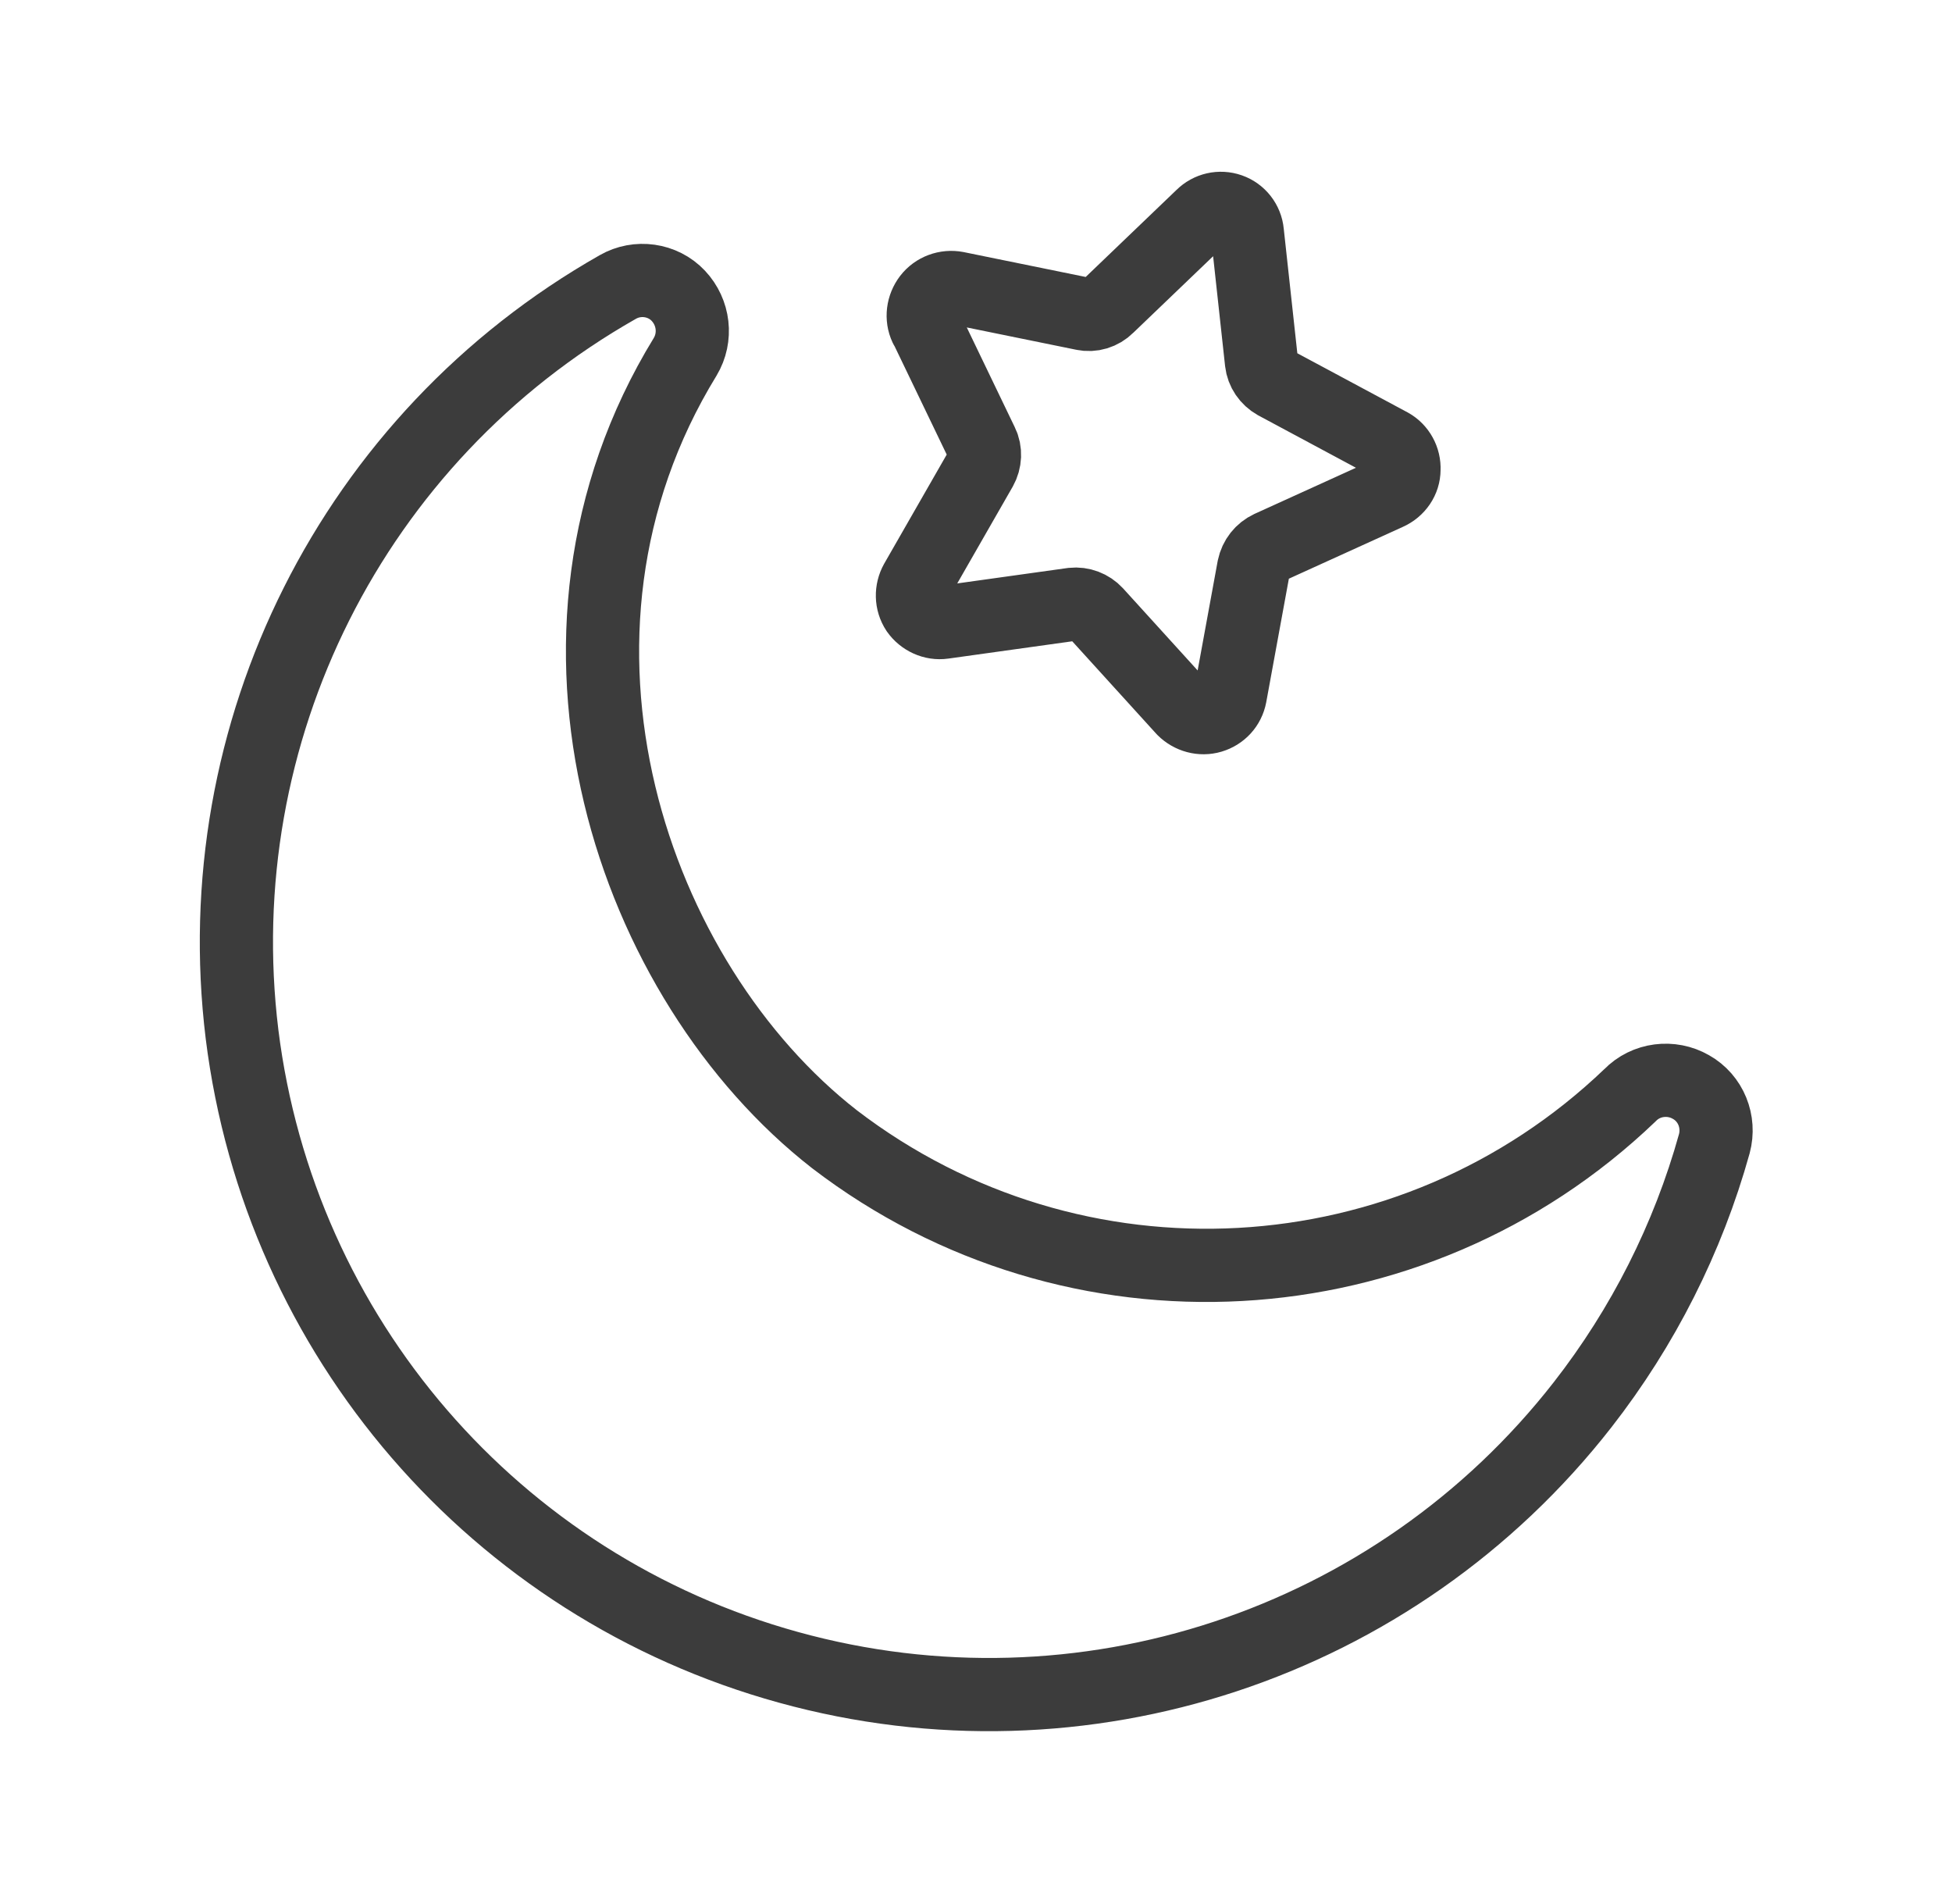
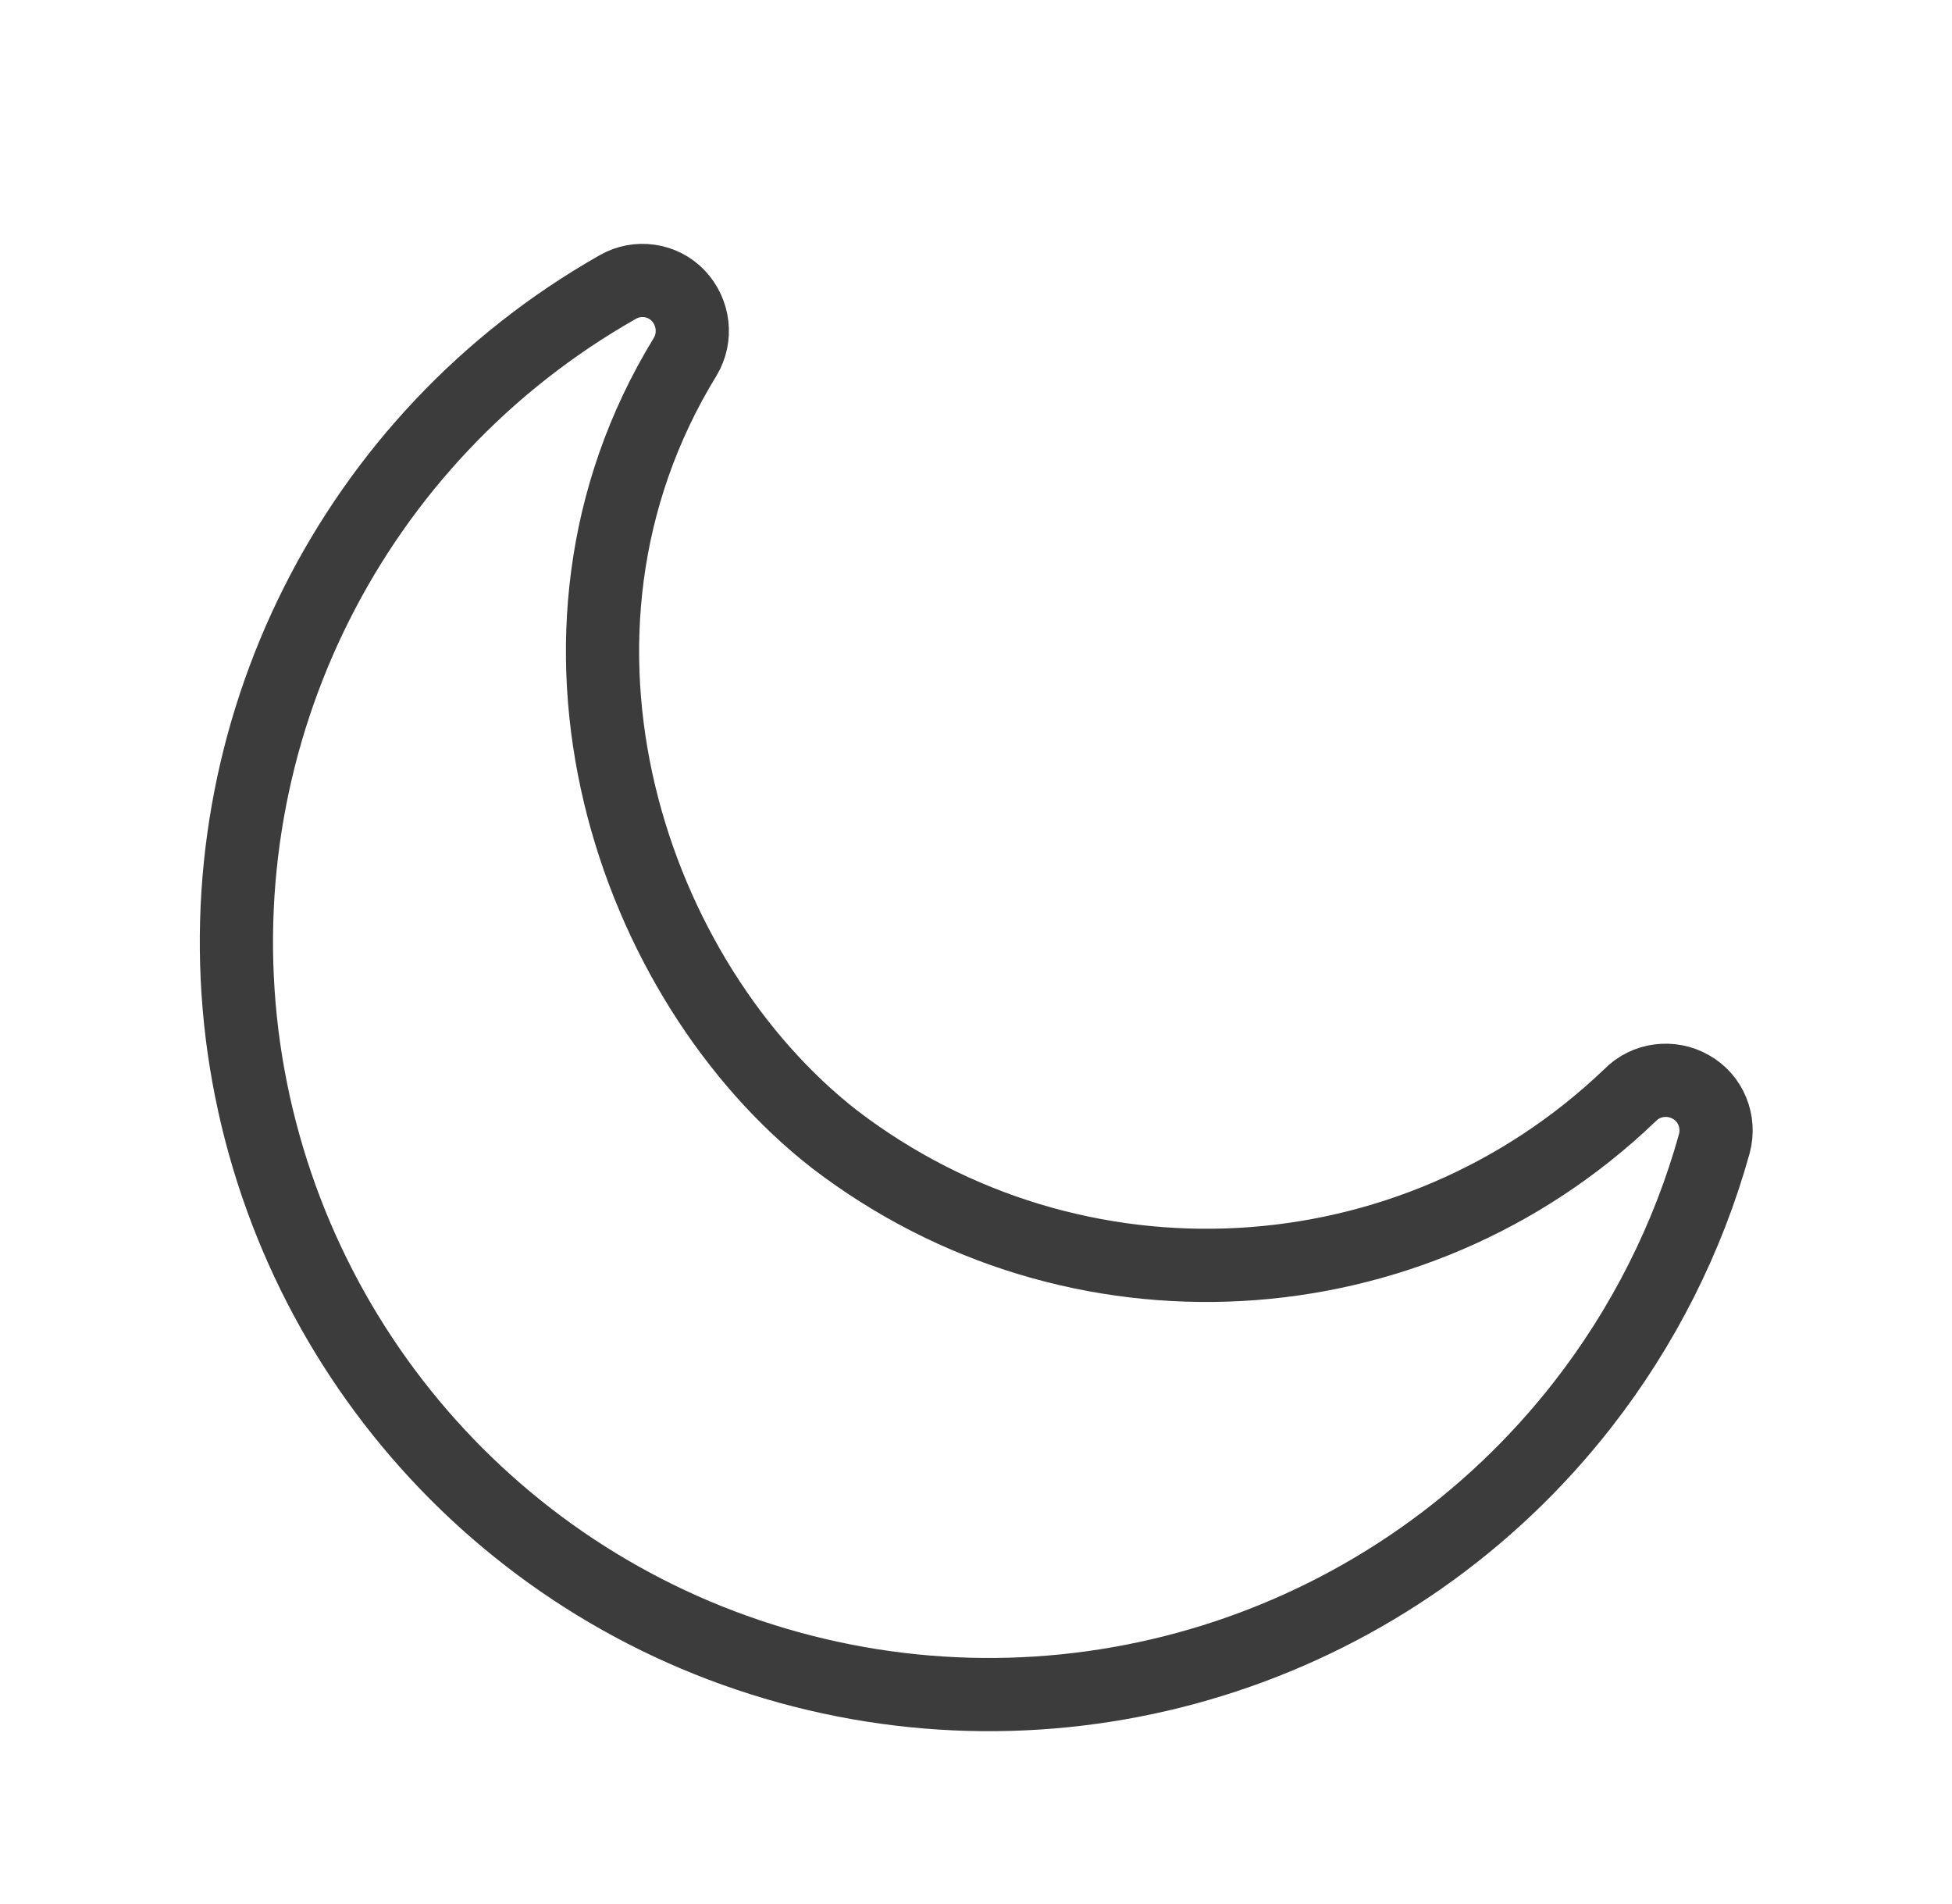
<svg xmlns="http://www.w3.org/2000/svg" viewBox="0 0 40 39" version="1.1" id="Ebene_1">
  <defs>
    <style>
      .st0 {
        fill: none;
        stroke: #3c3c3c;
        stroke-linecap: round;
        stroke-linejoin: round;
        stroke-width: 1.5px;
      }
    </style>
  </defs>
-   <path d="M18.97,6.7c-.09-.19-.06-.42.07-.59.13-.17.35-.25.56-.21l2.6.53c.18.04.37-.02.5-.15l1.93-1.85c.15-.15.37-.2.57-.13.2.07.34.25.36.46l.29,2.66c.02.18.13.34.29.43l2.35,1.26c.18.1.29.3.28.51,0,.21-.13.4-.33.49l-2.42,1.1c-.17.08-.29.23-.33.42l-.48,2.62c-.04.21-.19.37-.39.43-.2.06-.42,0-.57-.15l-1.79-1.97c-.12-.13-.3-.2-.48-.18l-2.65.37c-.21.03-.42-.07-.54-.24-.12-.18-.12-.41-.02-.59l1.33-2.32c.09-.16.1-.36.02-.52l-1.15-2.39Z" class="st0" />
-   <path d="M17.1,23.34c-4.13-3.22-6.59-10.27-3.06-16.03.24-.4.18-.91-.14-1.25-.32-.34-.84-.41-1.24-.18-5.43,3.08-8.46,9.12-7.7,15.31.77,6.19,5.18,11.31,11.2,12.97,6.01,1.66,12.43-.46,16.27-5.38,1.24-1.59,2.16-3.41,2.7-5.35.12-.45-.07-.93-.48-1.16-.4-.23-.92-.17-1.25.17-4.47,4.28-11.39,4.66-16.3.9Z" class="st0" />
+   <path d="M17.1,23.34c-4.13-3.22-6.59-10.27-3.06-16.03.24-.4.18-.91-.14-1.25-.32-.34-.84-.41-1.24-.18-5.43,3.08-8.46,9.12-7.7,15.31.77,6.19,5.18,11.31,11.2,12.97,6.01,1.66,12.43-.46,16.27-5.38,1.24-1.59,2.16-3.41,2.7-5.35.12-.45-.07-.93-.48-1.16-.4-.23-.92-.17-1.25.17-4.47,4.28-11.39,4.66-16.3.9" class="st0" />
</svg>